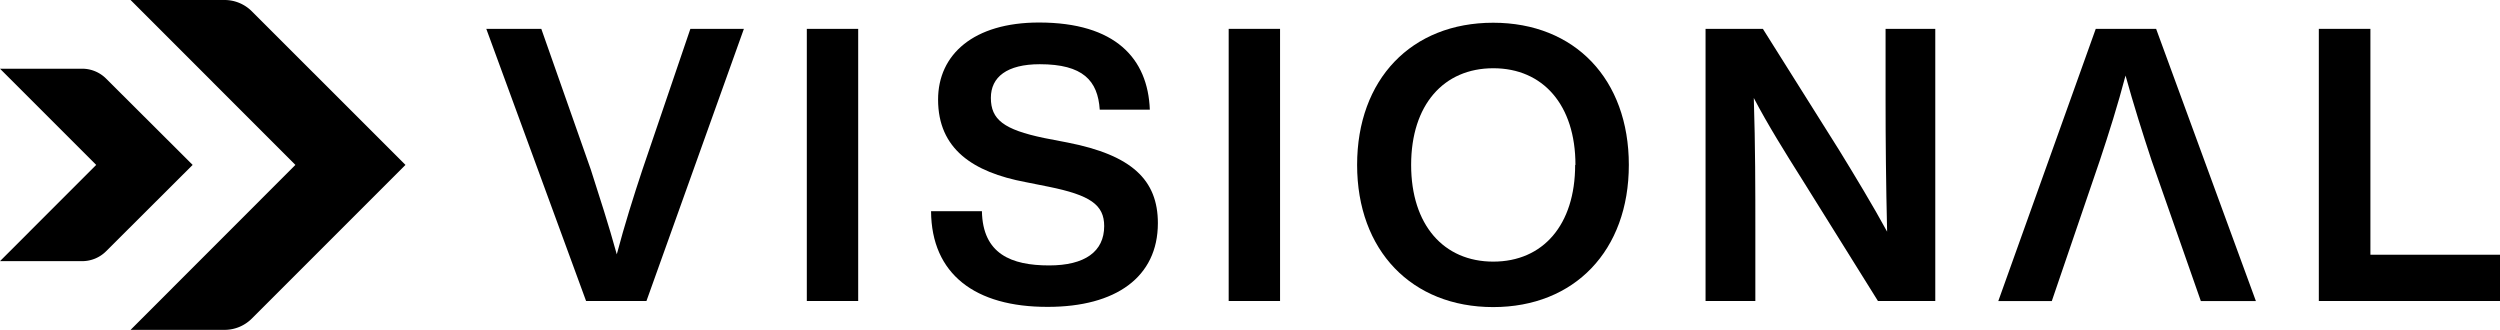
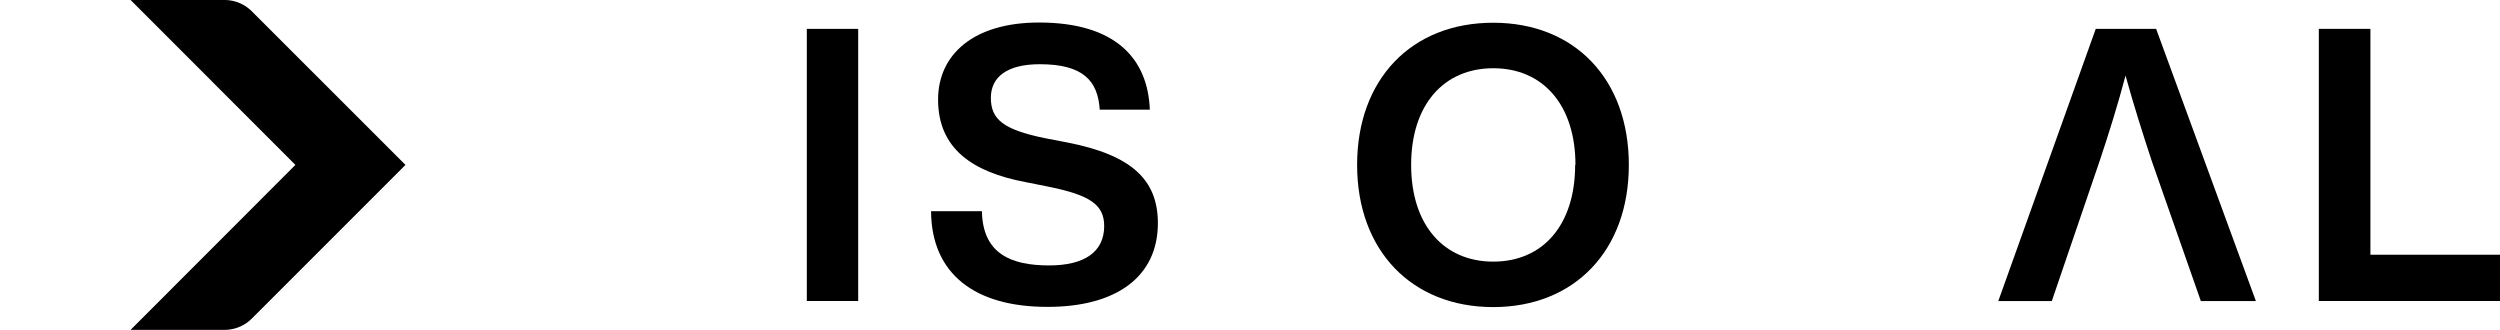
<svg xmlns="http://www.w3.org/2000/svg" id="レイヤー_1" data-name="レイヤー 1" viewBox="0 0 583.96 77.05">
  <title>techblog</title>
-   <path d="M173.76,6.74,151,70.31h-14.1L113.59,6.74h12.85L138,39.6c2,6.24,4.2,13,6.07,19.81,1.79-6.78,3.93-13.57,6-19.81L161.26,6.74Z" />
  <path d="M466.77,70.32,489.53,6.75h14.11l23.3,63.57H514.08L502.57,37.46c-2.06-6.24-4.2-13-6.08-19.81-1.78,6.78-3.92,13.57-6,19.81L479.27,70.32Z" />
  <path d="M188.46,6.74h12V70.31h-12Z" />
  <path d="M217.48,49.33h11.88c.18,10,6.87,12.67,15.71,12.67,8.3,0,12.85-3.21,12.85-9.19,0-5-3.3-7.23-13-9.2l-5.35-1.07c-12.33-2.32-20.45-7.76-20.45-19.28,0-10.54,8.3-18,23.57-18,17.85,0,25.44,8.4,25.89,20.36h-11.7c-.44-6.79-3.92-10.62-14-10.62-7.68,0-11.43,3-11.43,7.85,0,5.09,3,7.41,12.41,9.38l5.54,1.07c15,2.94,21.06,8.75,21.06,18.83,0,12.59-9.82,19.55-25.71,19.55C227.75,71.73,217.57,64,217.48,49.33Z" />
-   <path d="M287,6.74H299V70.31H287Z" />
  <path d="M317,38.52c0-20,12.68-33.21,31.78-33.21s31.69,13.22,31.69,33.21-12.67,33.21-31.69,33.21S317,58.52,317,38.52Zm51,0c0-14-7.58-22.58-19.19-22.58s-19.19,8.57-19.19,22.58,7.59,22.59,19.19,22.59S367.93,52.54,367.93,38.52Z" />
-   <path d="M452.05,6.74V70.31H438.66L421,42c-4-6.34-8.12-12.95-11.34-19.11.36,11.25.36,21.43.36,30.8V70.31H398.39V6.74h13.39L429.55,35c3.57,5.81,8,13.13,11.25,19.11-.27-11.25-.36-21.43-.36-30.8V6.74Z" />
  <path d="M584,59.5V70.31H541.64V6.74h12.05V59.5Z" />
  <path d="M94.71,38.52,58.84,74.39a9,9,0,0,1-6.42,2.66H30.5L69,38.52,30.5,0H52.42a9,9,0,0,1,6.42,2.66Z" />
-   <path d="M22.47,38.52,0,61H19.18a7.92,7.92,0,0,0,5.62-2.33L45,38.52,24.8,18.38a7.92,7.92,0,0,0-5.62-2.33H0Z" />
</svg>